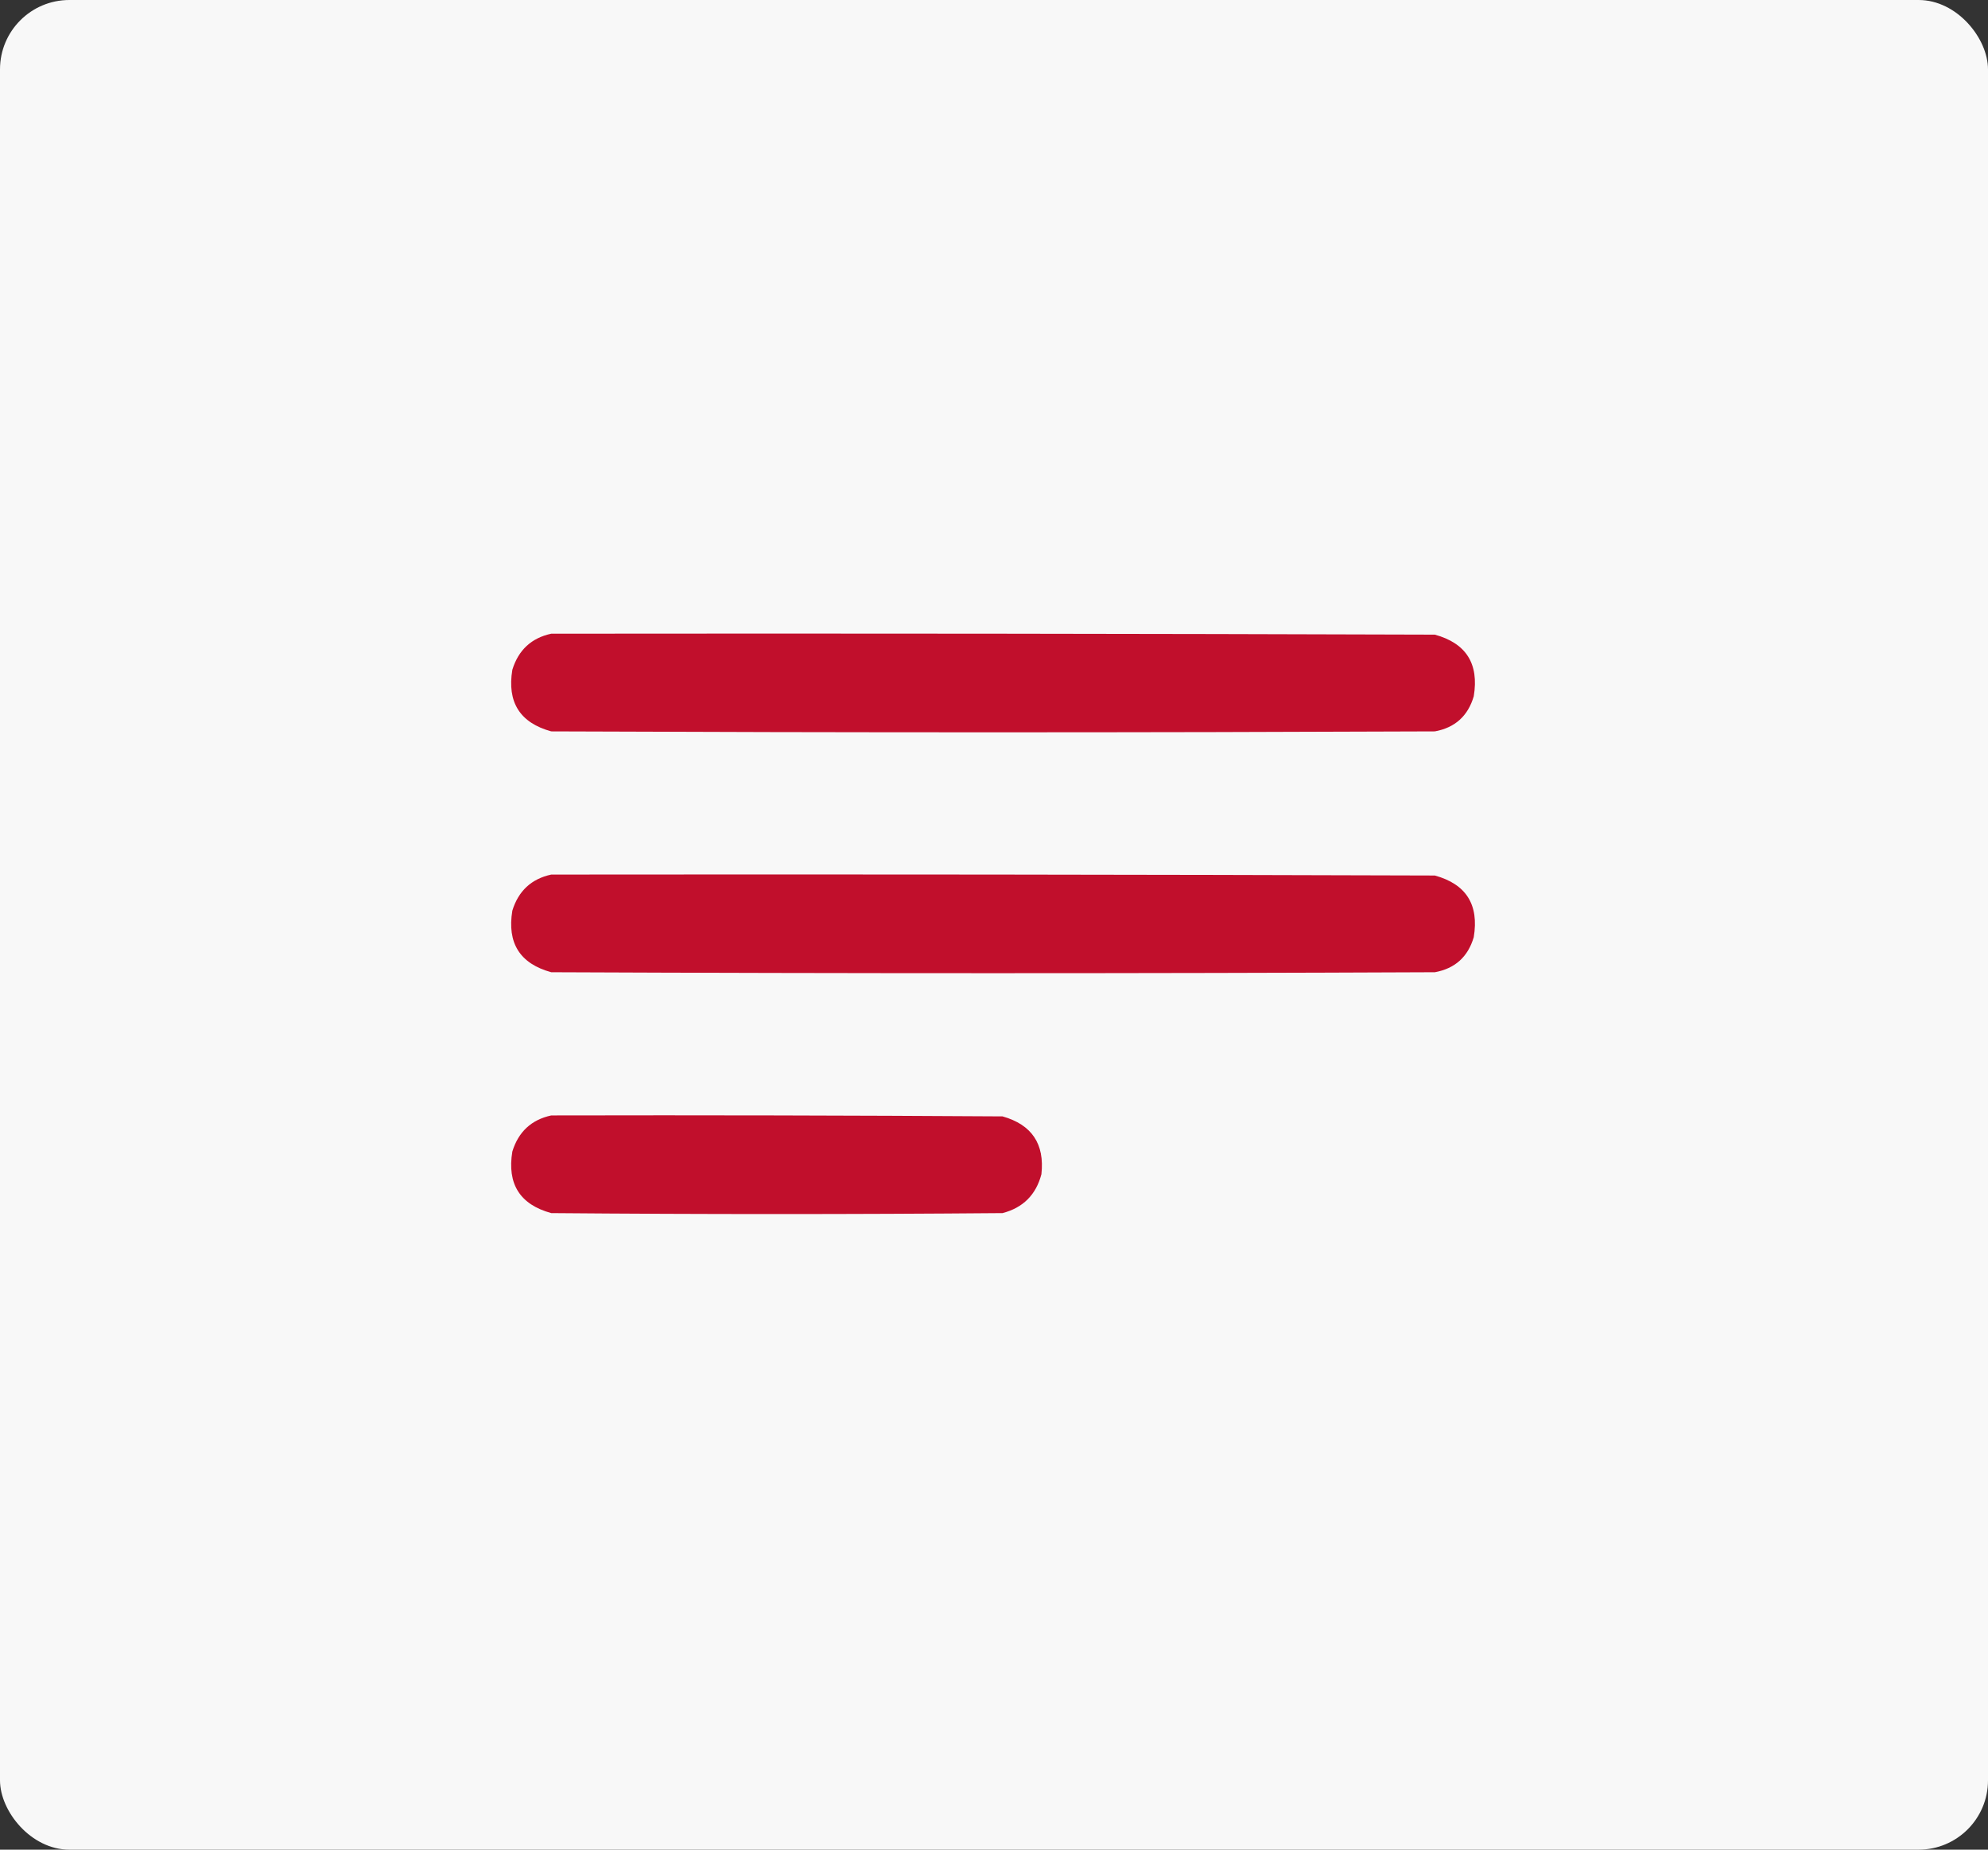
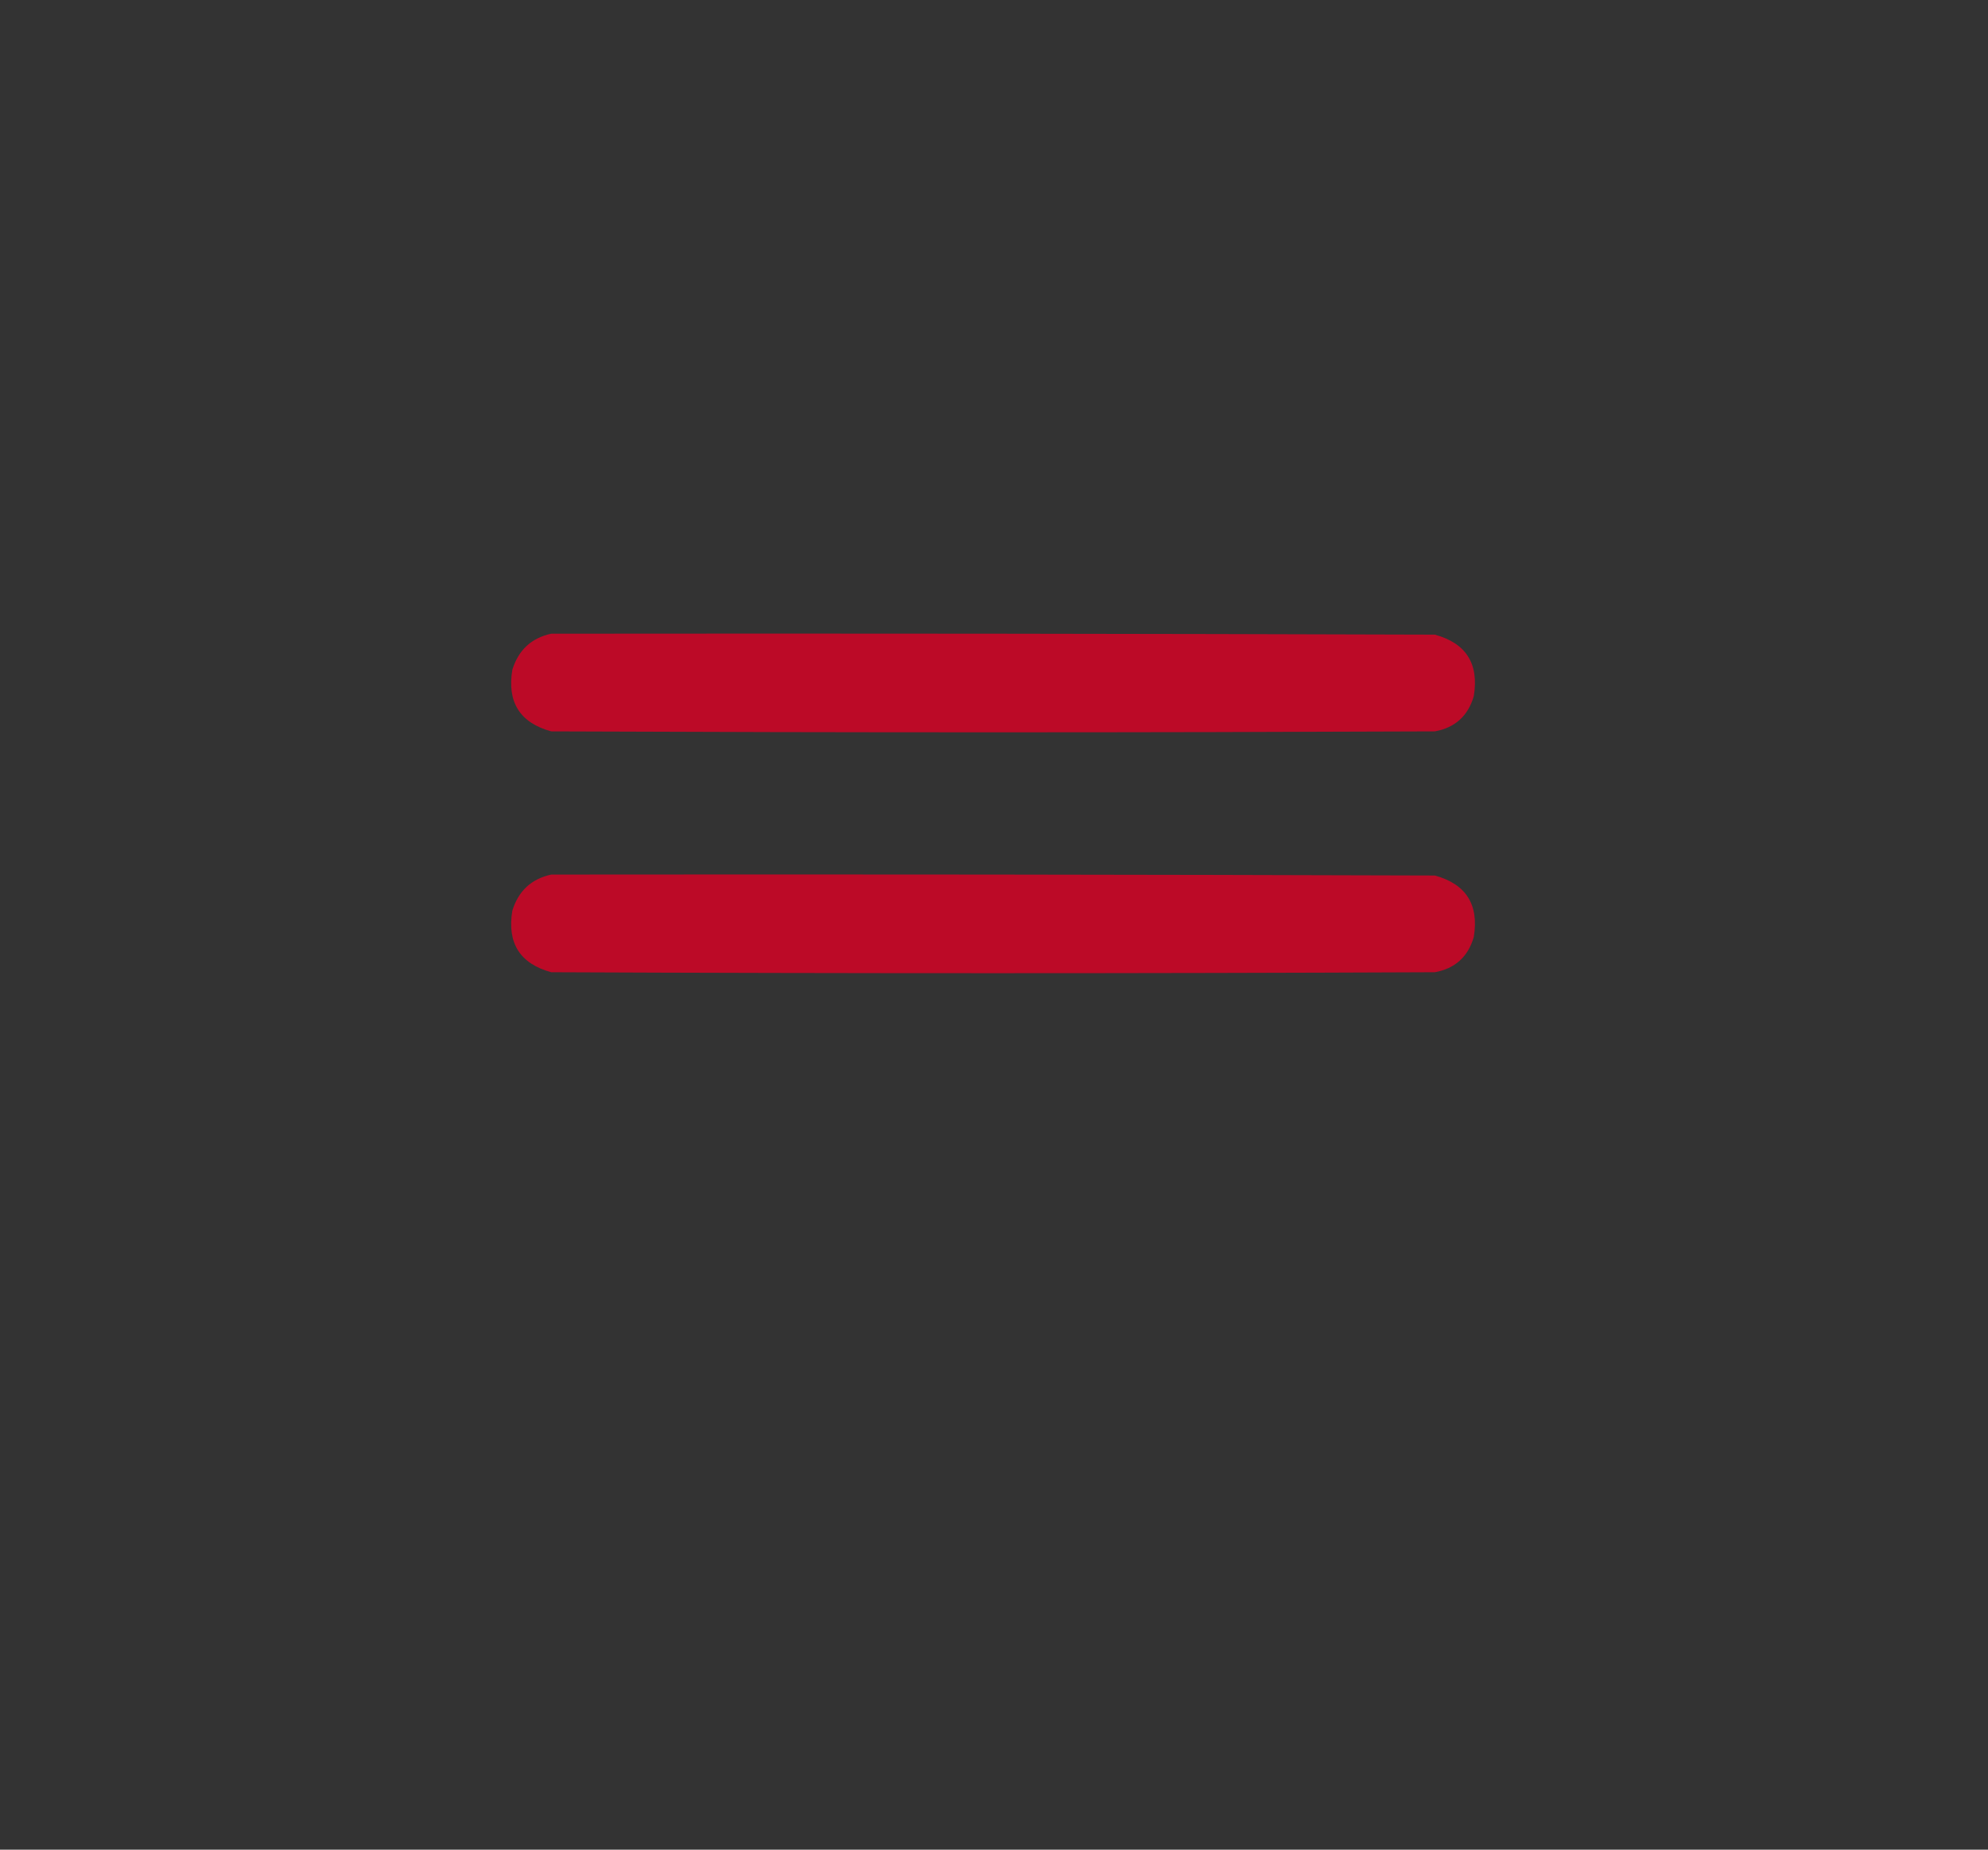
<svg xmlns="http://www.w3.org/2000/svg" width="86" height="80" viewBox="0 0 86 80" fill="none">
  <rect x="0" y="0" width="86" height="80" fill="#333333" stroke="none" />
-   <rect width="86" height="80" rx="3" fill="#F8F8F8" />
-   <path opacity="0.975" fill-rule="evenodd" clip-rule="evenodd" d="M23.846 27.408C36.588 27.394 49.33 27.408 62.072 27.449C63.427 27.822 63.987 28.71 63.754 30.115C63.504 30.967 62.943 31.473 62.072 31.633C49.33 31.687 36.588 31.687 23.846 31.633C22.491 31.26 21.931 30.371 22.164 28.967C22.428 28.114 22.989 27.594 23.846 27.408Z" fill="#C00A27" />
+   <path opacity="0.975" fill-rule="evenodd" clip-rule="evenodd" d="M23.846 27.408C36.588 27.394 49.33 27.408 62.072 27.449C63.427 27.822 63.987 28.71 63.754 30.115C63.504 30.967 62.943 31.473 62.072 31.633C49.33 31.687 36.588 31.687 23.846 31.633C22.491 31.26 21.931 30.371 22.164 28.967C22.428 28.114 22.989 27.594 23.846 27.408" fill="#C00A27" />
  <path opacity="0.975" fill-rule="evenodd" clip-rule="evenodd" d="M23.846 37.826C36.588 37.812 49.33 37.826 62.072 37.867C63.427 38.24 63.987 39.129 63.754 40.533C63.504 41.385 62.943 41.891 62.072 42.05C49.33 42.105 36.588 42.105 23.846 42.05C22.491 41.678 21.931 40.789 22.164 39.385C22.428 38.532 22.989 38.012 23.846 37.826Z" fill="#C00A27" />
-   <path opacity="0.973" fill-rule="evenodd" clip-rule="evenodd" d="M23.846 48.244C30.354 48.23 36.861 48.244 43.369 48.285C44.635 48.642 45.196 49.477 45.051 50.787C44.818 51.675 44.258 52.236 43.369 52.468C36.861 52.523 30.354 52.523 23.846 52.468C22.491 52.096 21.931 51.207 22.164 49.803C22.428 48.95 22.989 48.43 23.846 48.244Z" fill="#C00A27" />
</svg>